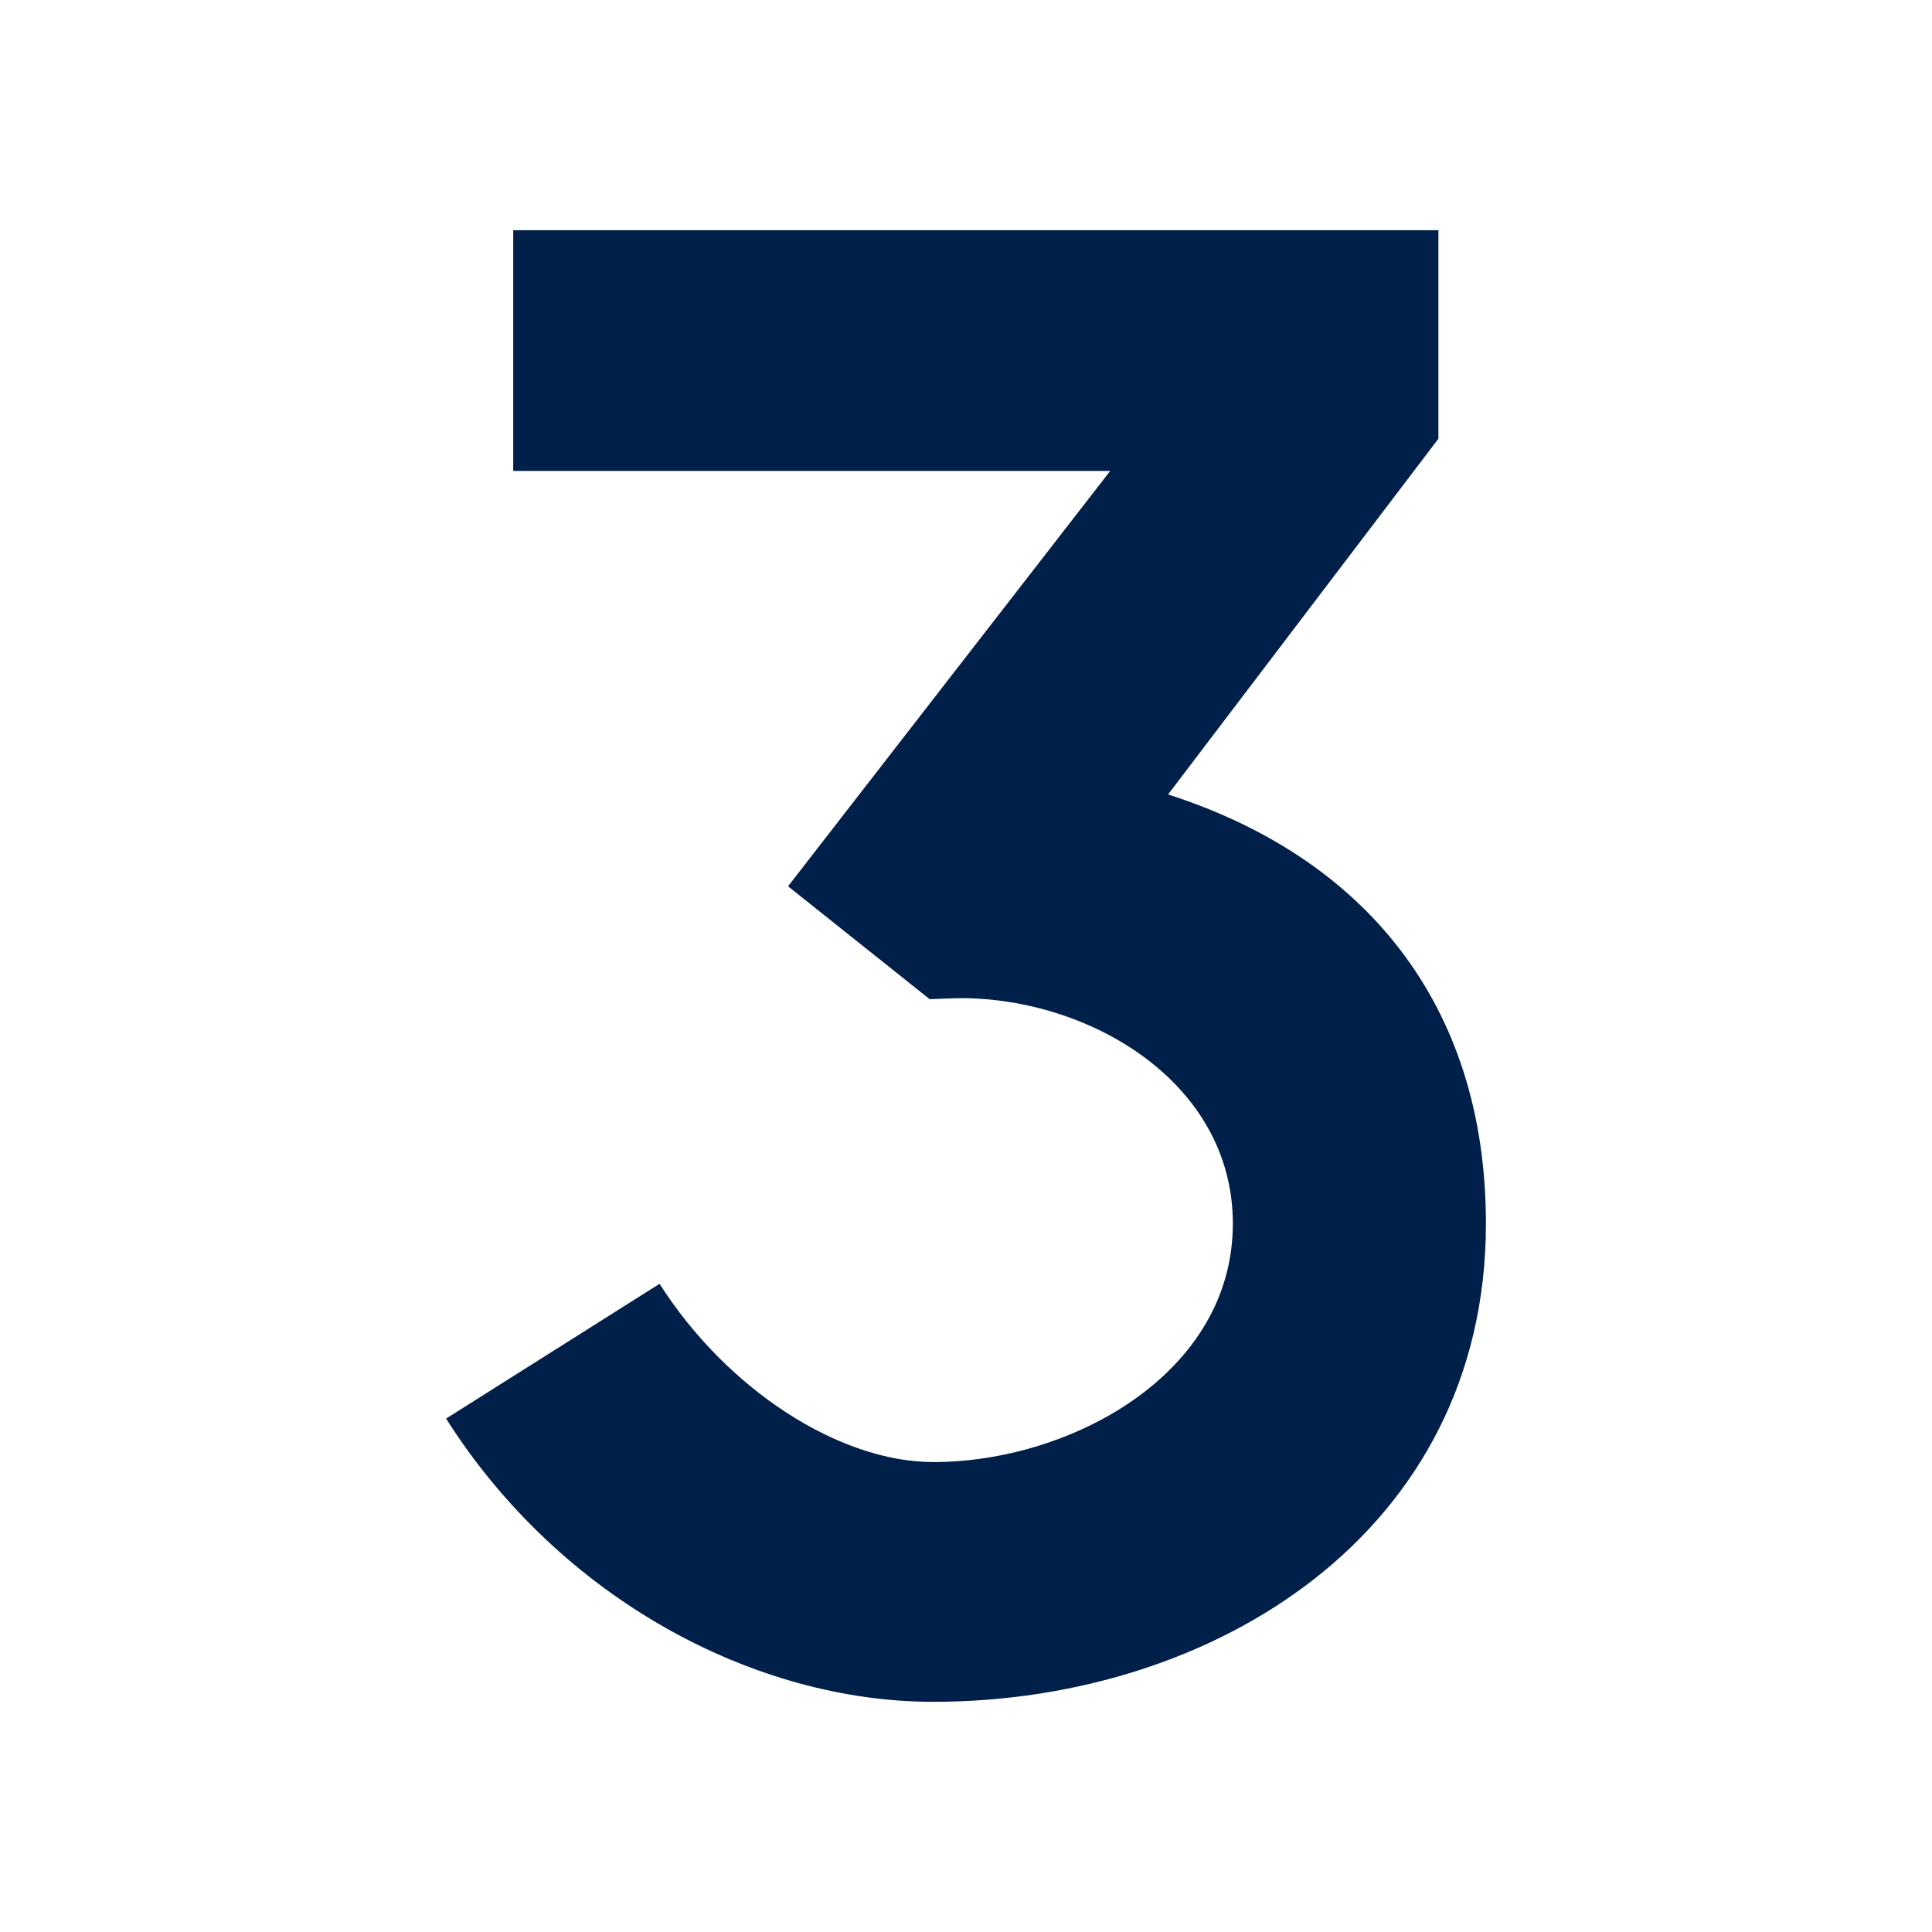
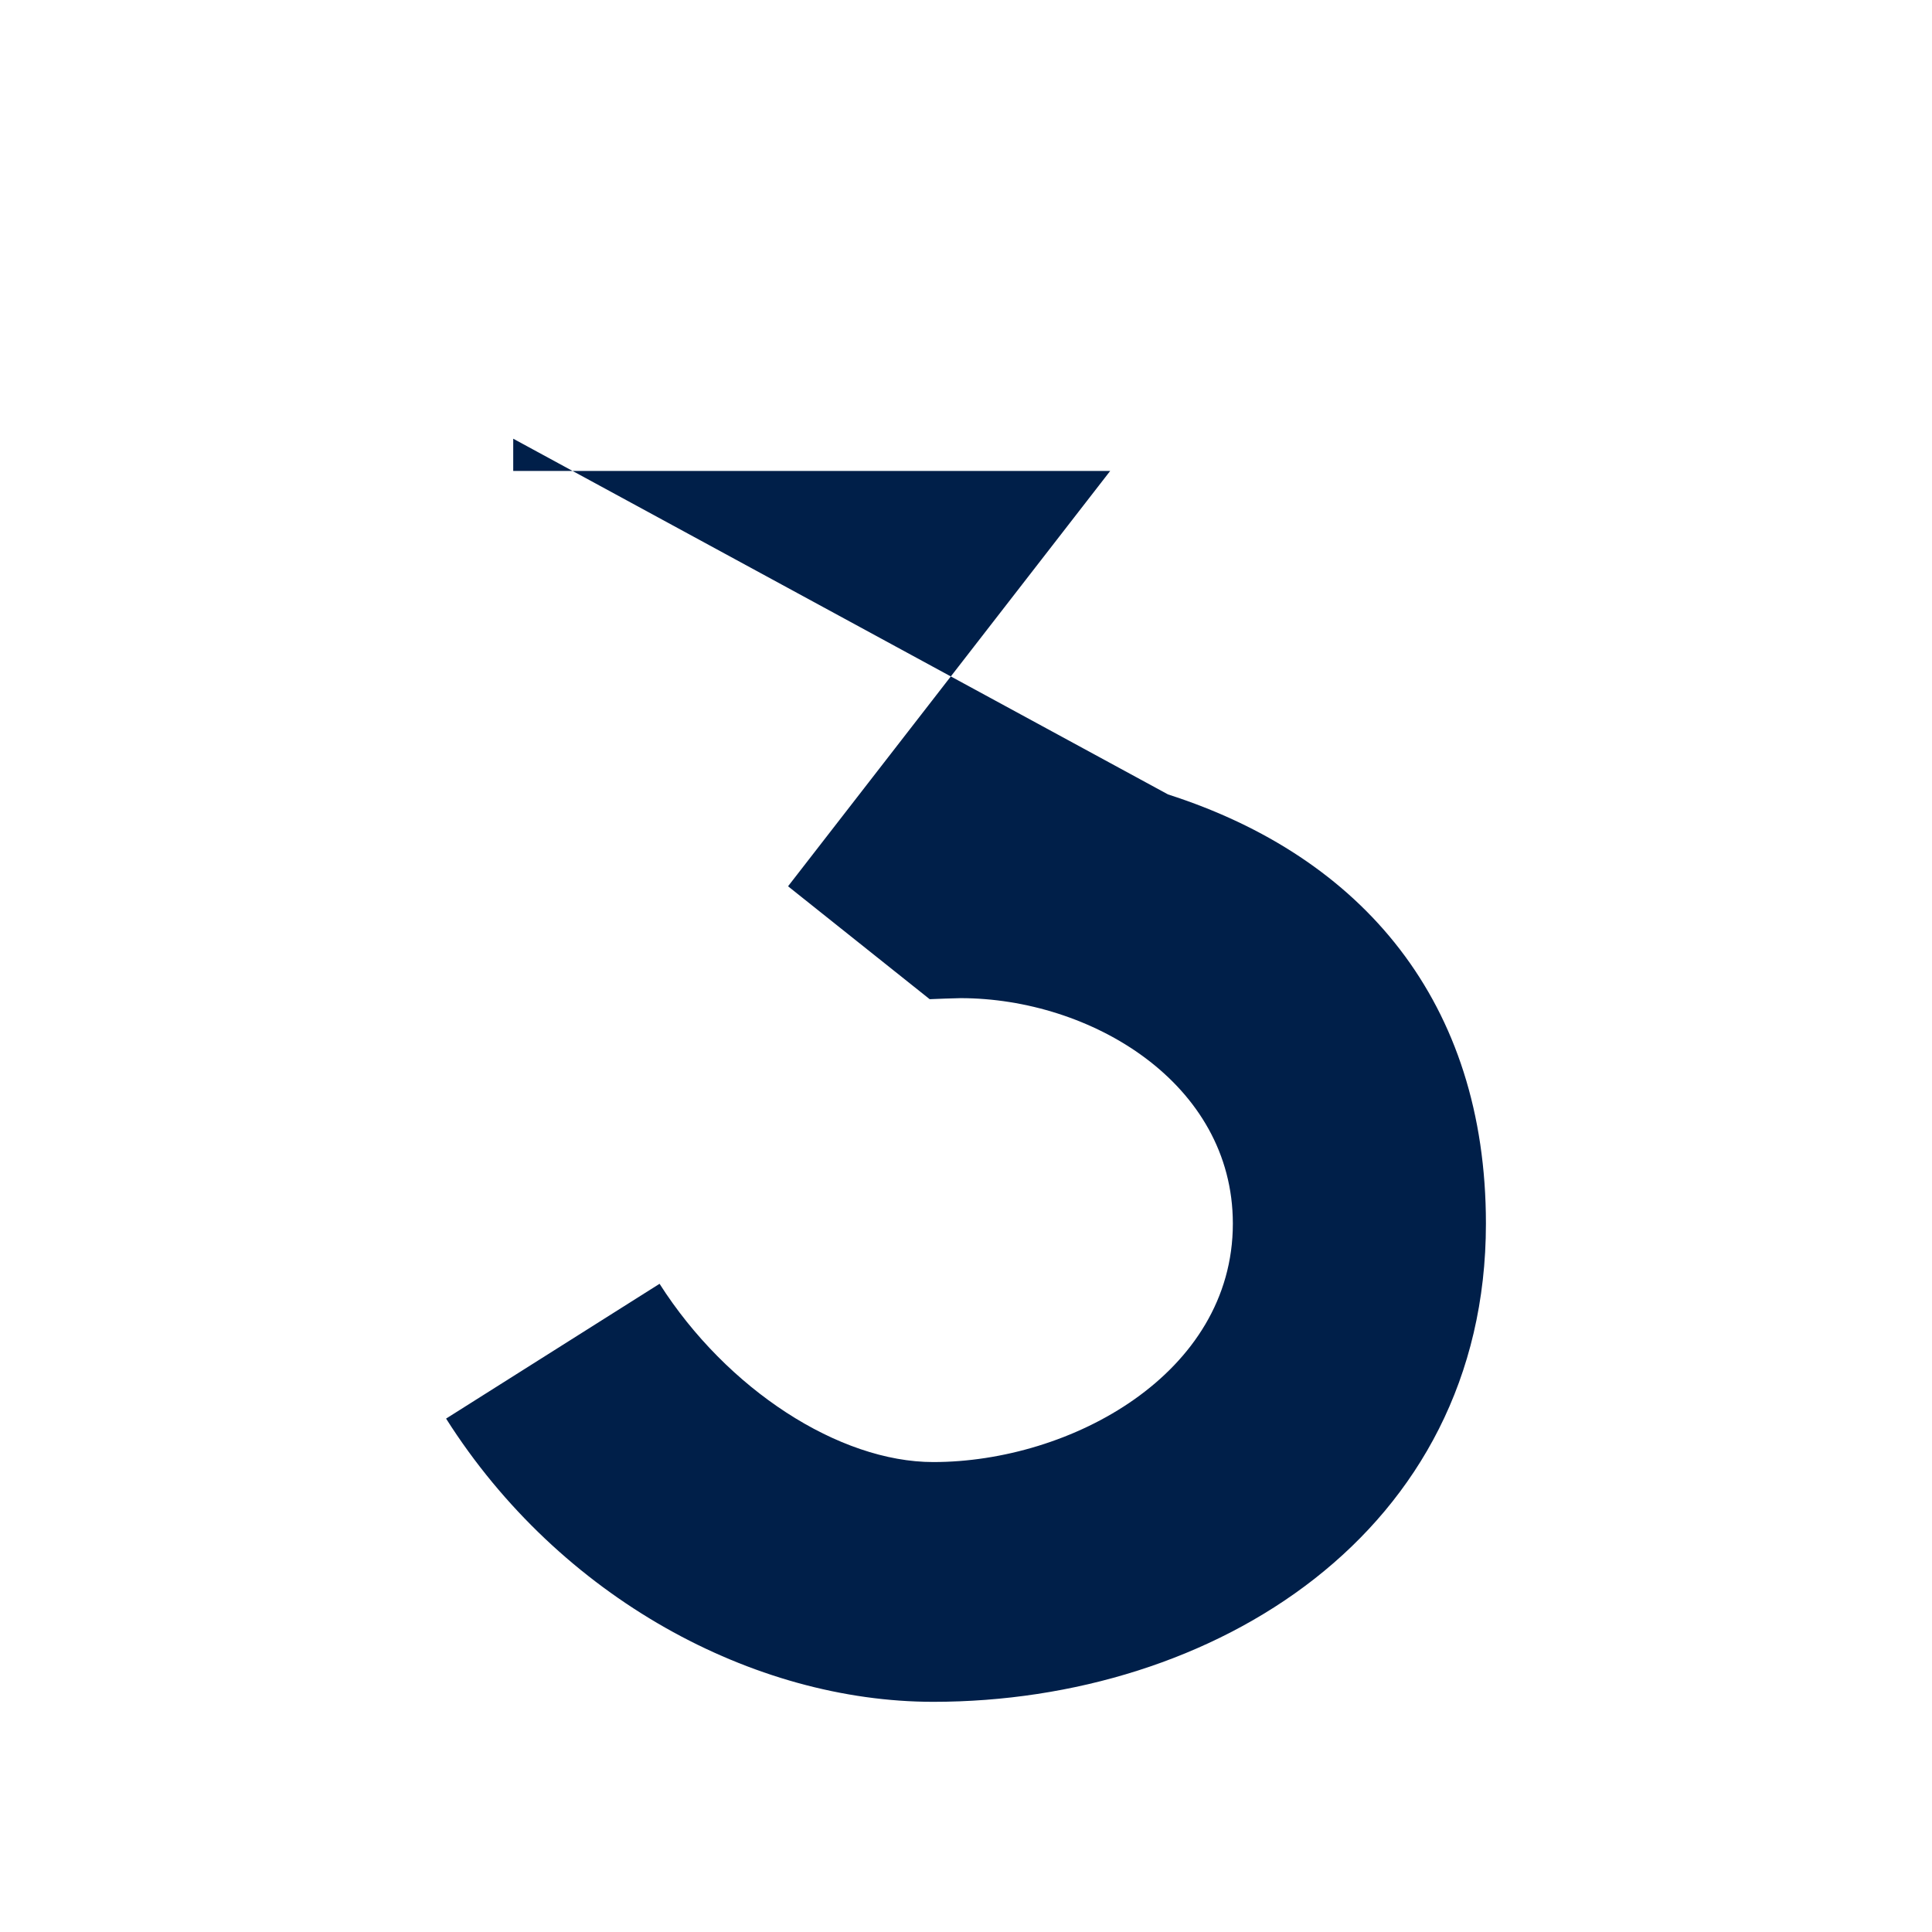
<svg xmlns="http://www.w3.org/2000/svg" height="300" viewBox="0 0 512 512" width="300">
  <g transform="matrix(1,0,0,1,0,0)">
    <g id="Layer_2" data-name="Layer 2">
-       <path d="m309.554 210.54c51.568 16.545 84.231 55.1 84.231 113.729 0 82-72.292 126.731-146.456 126.731-47.5 0-98.9-27.39-129.114-75.057l56.574-35.724c17.847 28.015 47.588 47.241 72.54 47.241 36.324 0 79.388-23.309 79.388-63.191 0-37.308-37.719-59.75-72.177-59.75-1.272 0-6.9.224-8.166.277l-37.533-29.92 85.376-110.076h-158.208v-63.8h245.185v55.263z" fill="#001f49" fill-opacity="1" data-original-color="#000000ff" stroke="none" stroke-opacity="1" />
+       <path d="m309.554 210.54c51.568 16.545 84.231 55.1 84.231 113.729 0 82-72.292 126.731-146.456 126.731-47.5 0-98.9-27.39-129.114-75.057l56.574-35.724c17.847 28.015 47.588 47.241 72.54 47.241 36.324 0 79.388-23.309 79.388-63.191 0-37.308-37.719-59.75-72.177-59.75-1.272 0-6.9.224-8.166.277l-37.533-29.92 85.376-110.076h-158.208v-63.8v55.263z" fill="#001f49" fill-opacity="1" data-original-color="#000000ff" stroke="none" stroke-opacity="1" />
    </g>
  </g>
</svg>